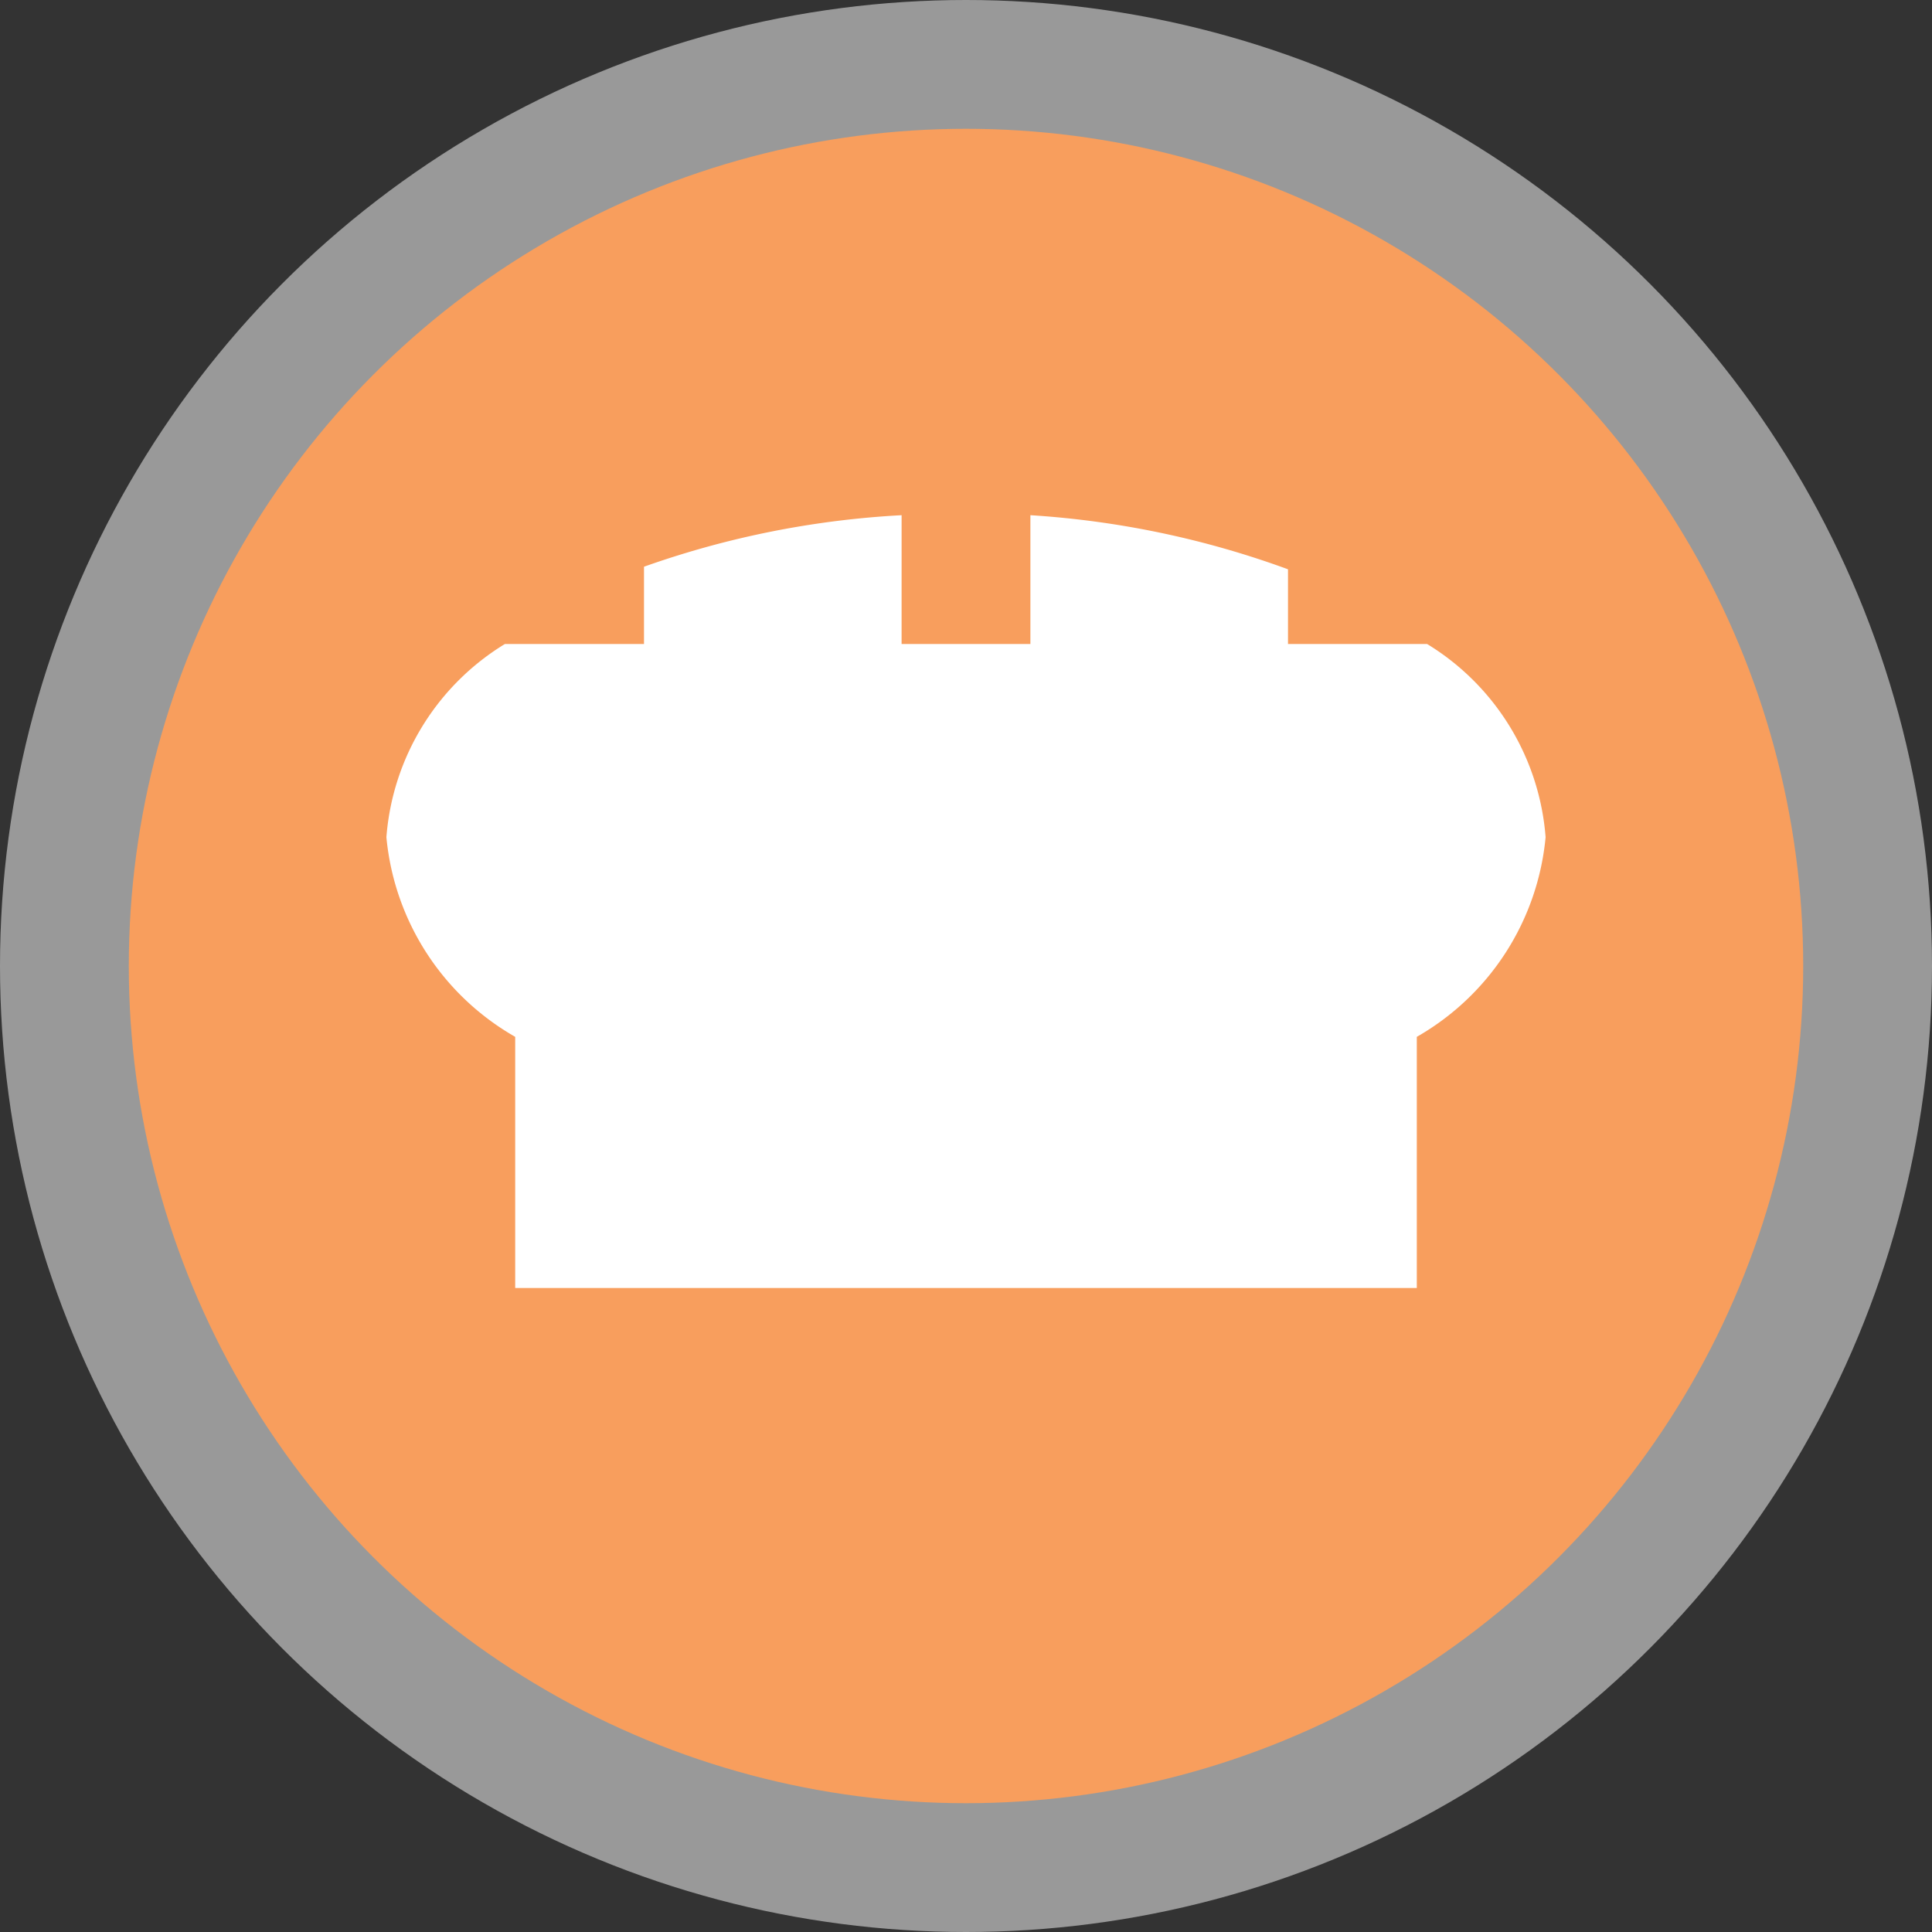
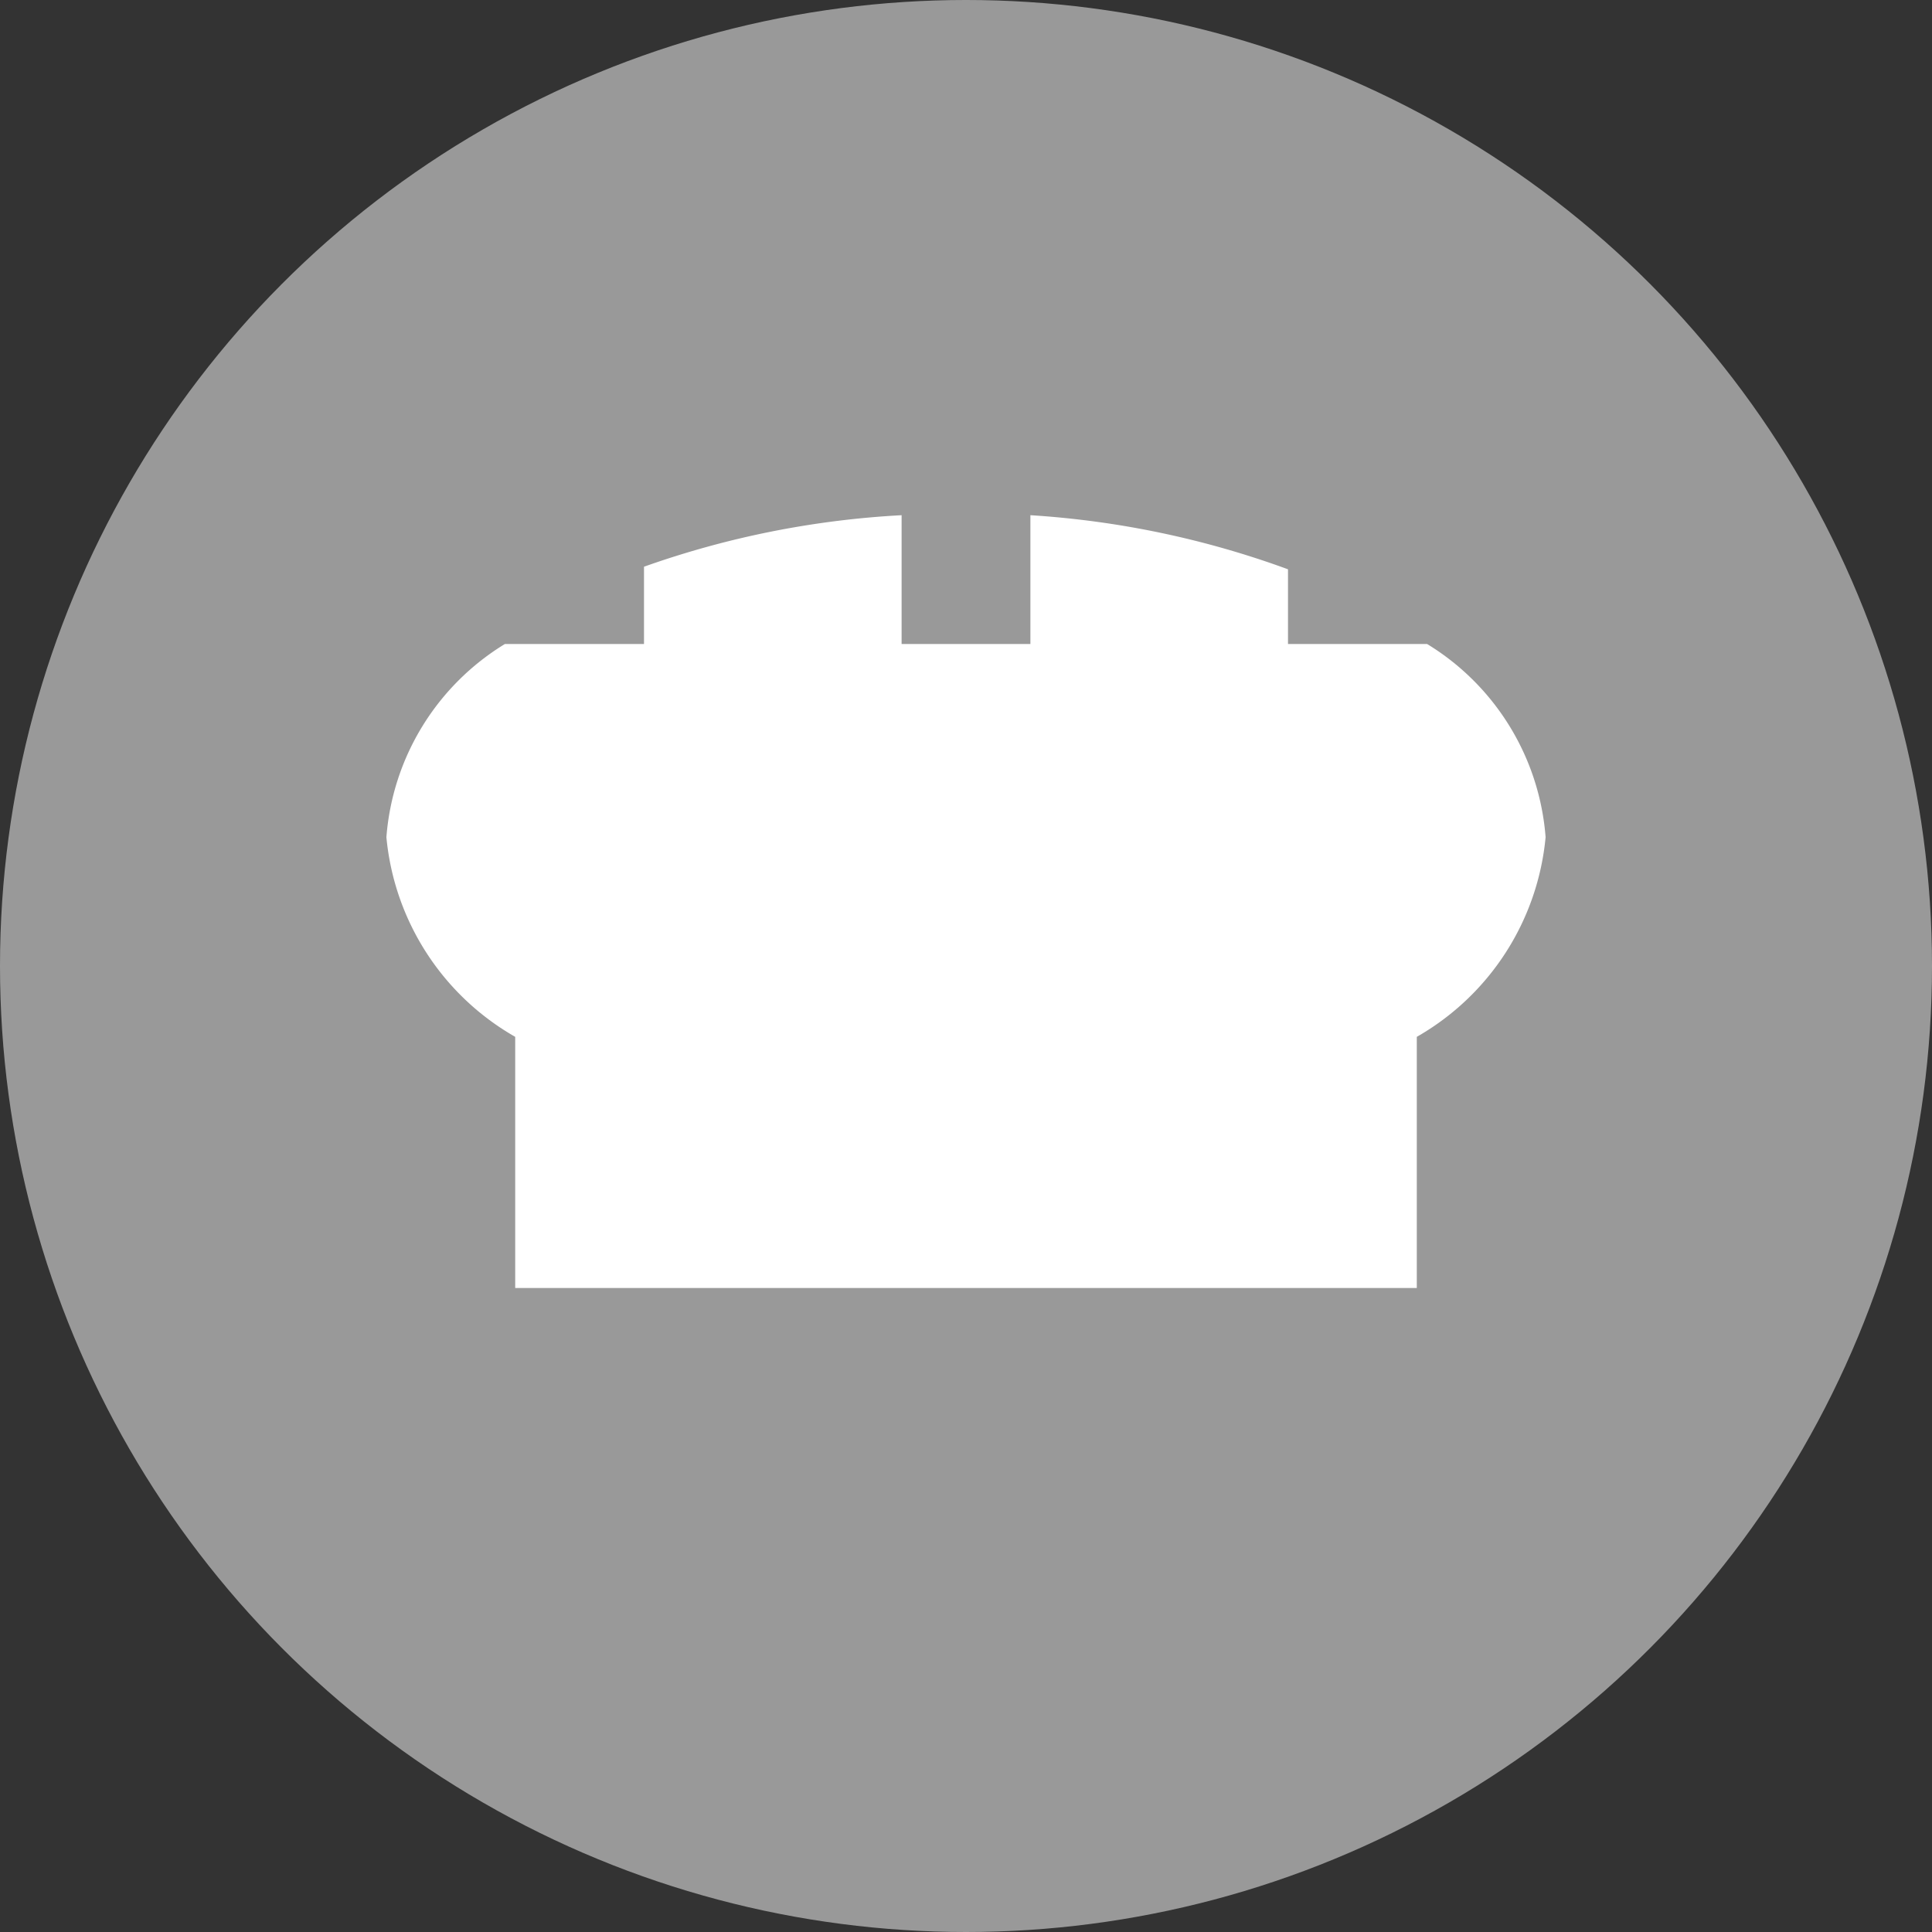
<svg xmlns="http://www.w3.org/2000/svg" viewBox="0 0 15 15" width="15px" height="15px">
  <rect x="0" y="0" width="15" height="15" fill="#333333" stroke="none" />
  <g data-name="BACKGROUND SMALL 13 15">
    <circle cx="7.5" cy="7.5" r="7.5" style="fill:#fff;opacity:.5" />
-     <circle cx="7.5" cy="7.5" r="6.5" style="fill:#f89e5d" />
  </g>
  <path d="M14.08 8H13v-.58A7.1 7.1 0 0 0 11 7v1h-1V7a7.1 7.1 0 0 0-2 .4V8H6.92A1.93 1.93 0 0 0 6 9.5a2 2 0 0 0 1 1.55V13h7v-1.95a2 2 0 0 0 1-1.55 1.93 1.93 0 0 0-.92-1.5" data-name="9 by 9" style="fill:#fff" transform="translate(-3 -3)" />
</svg>